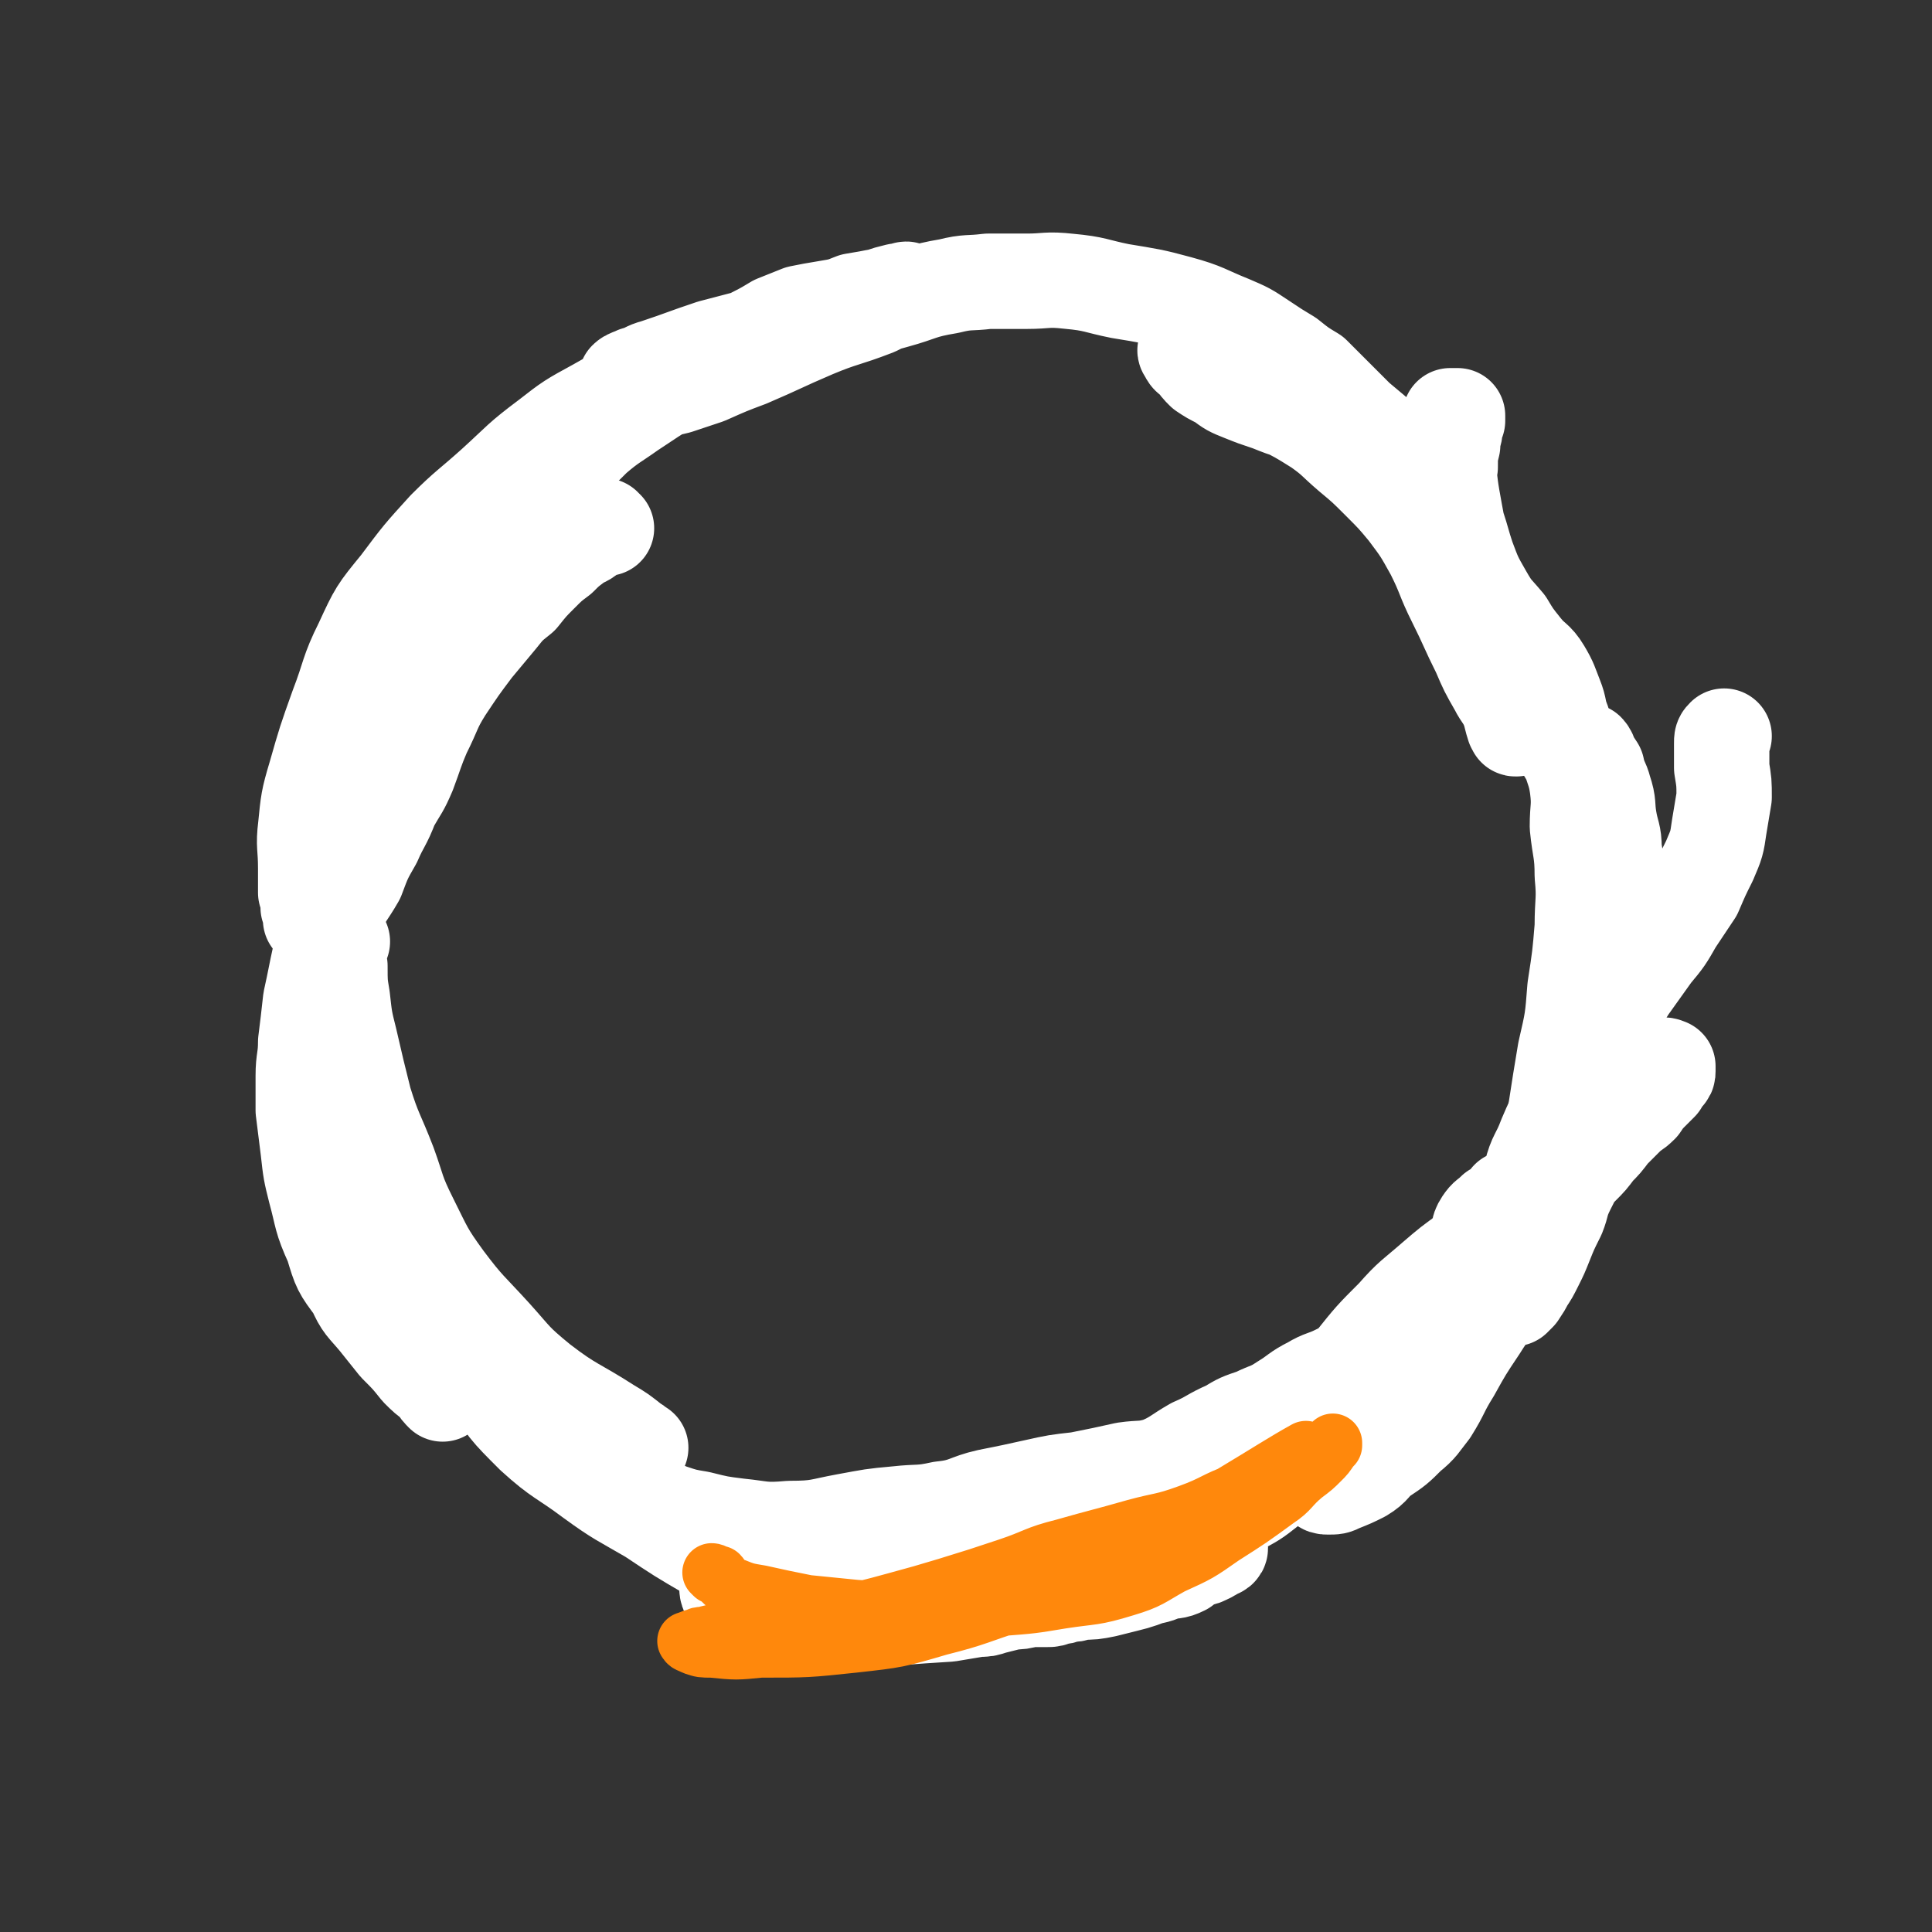
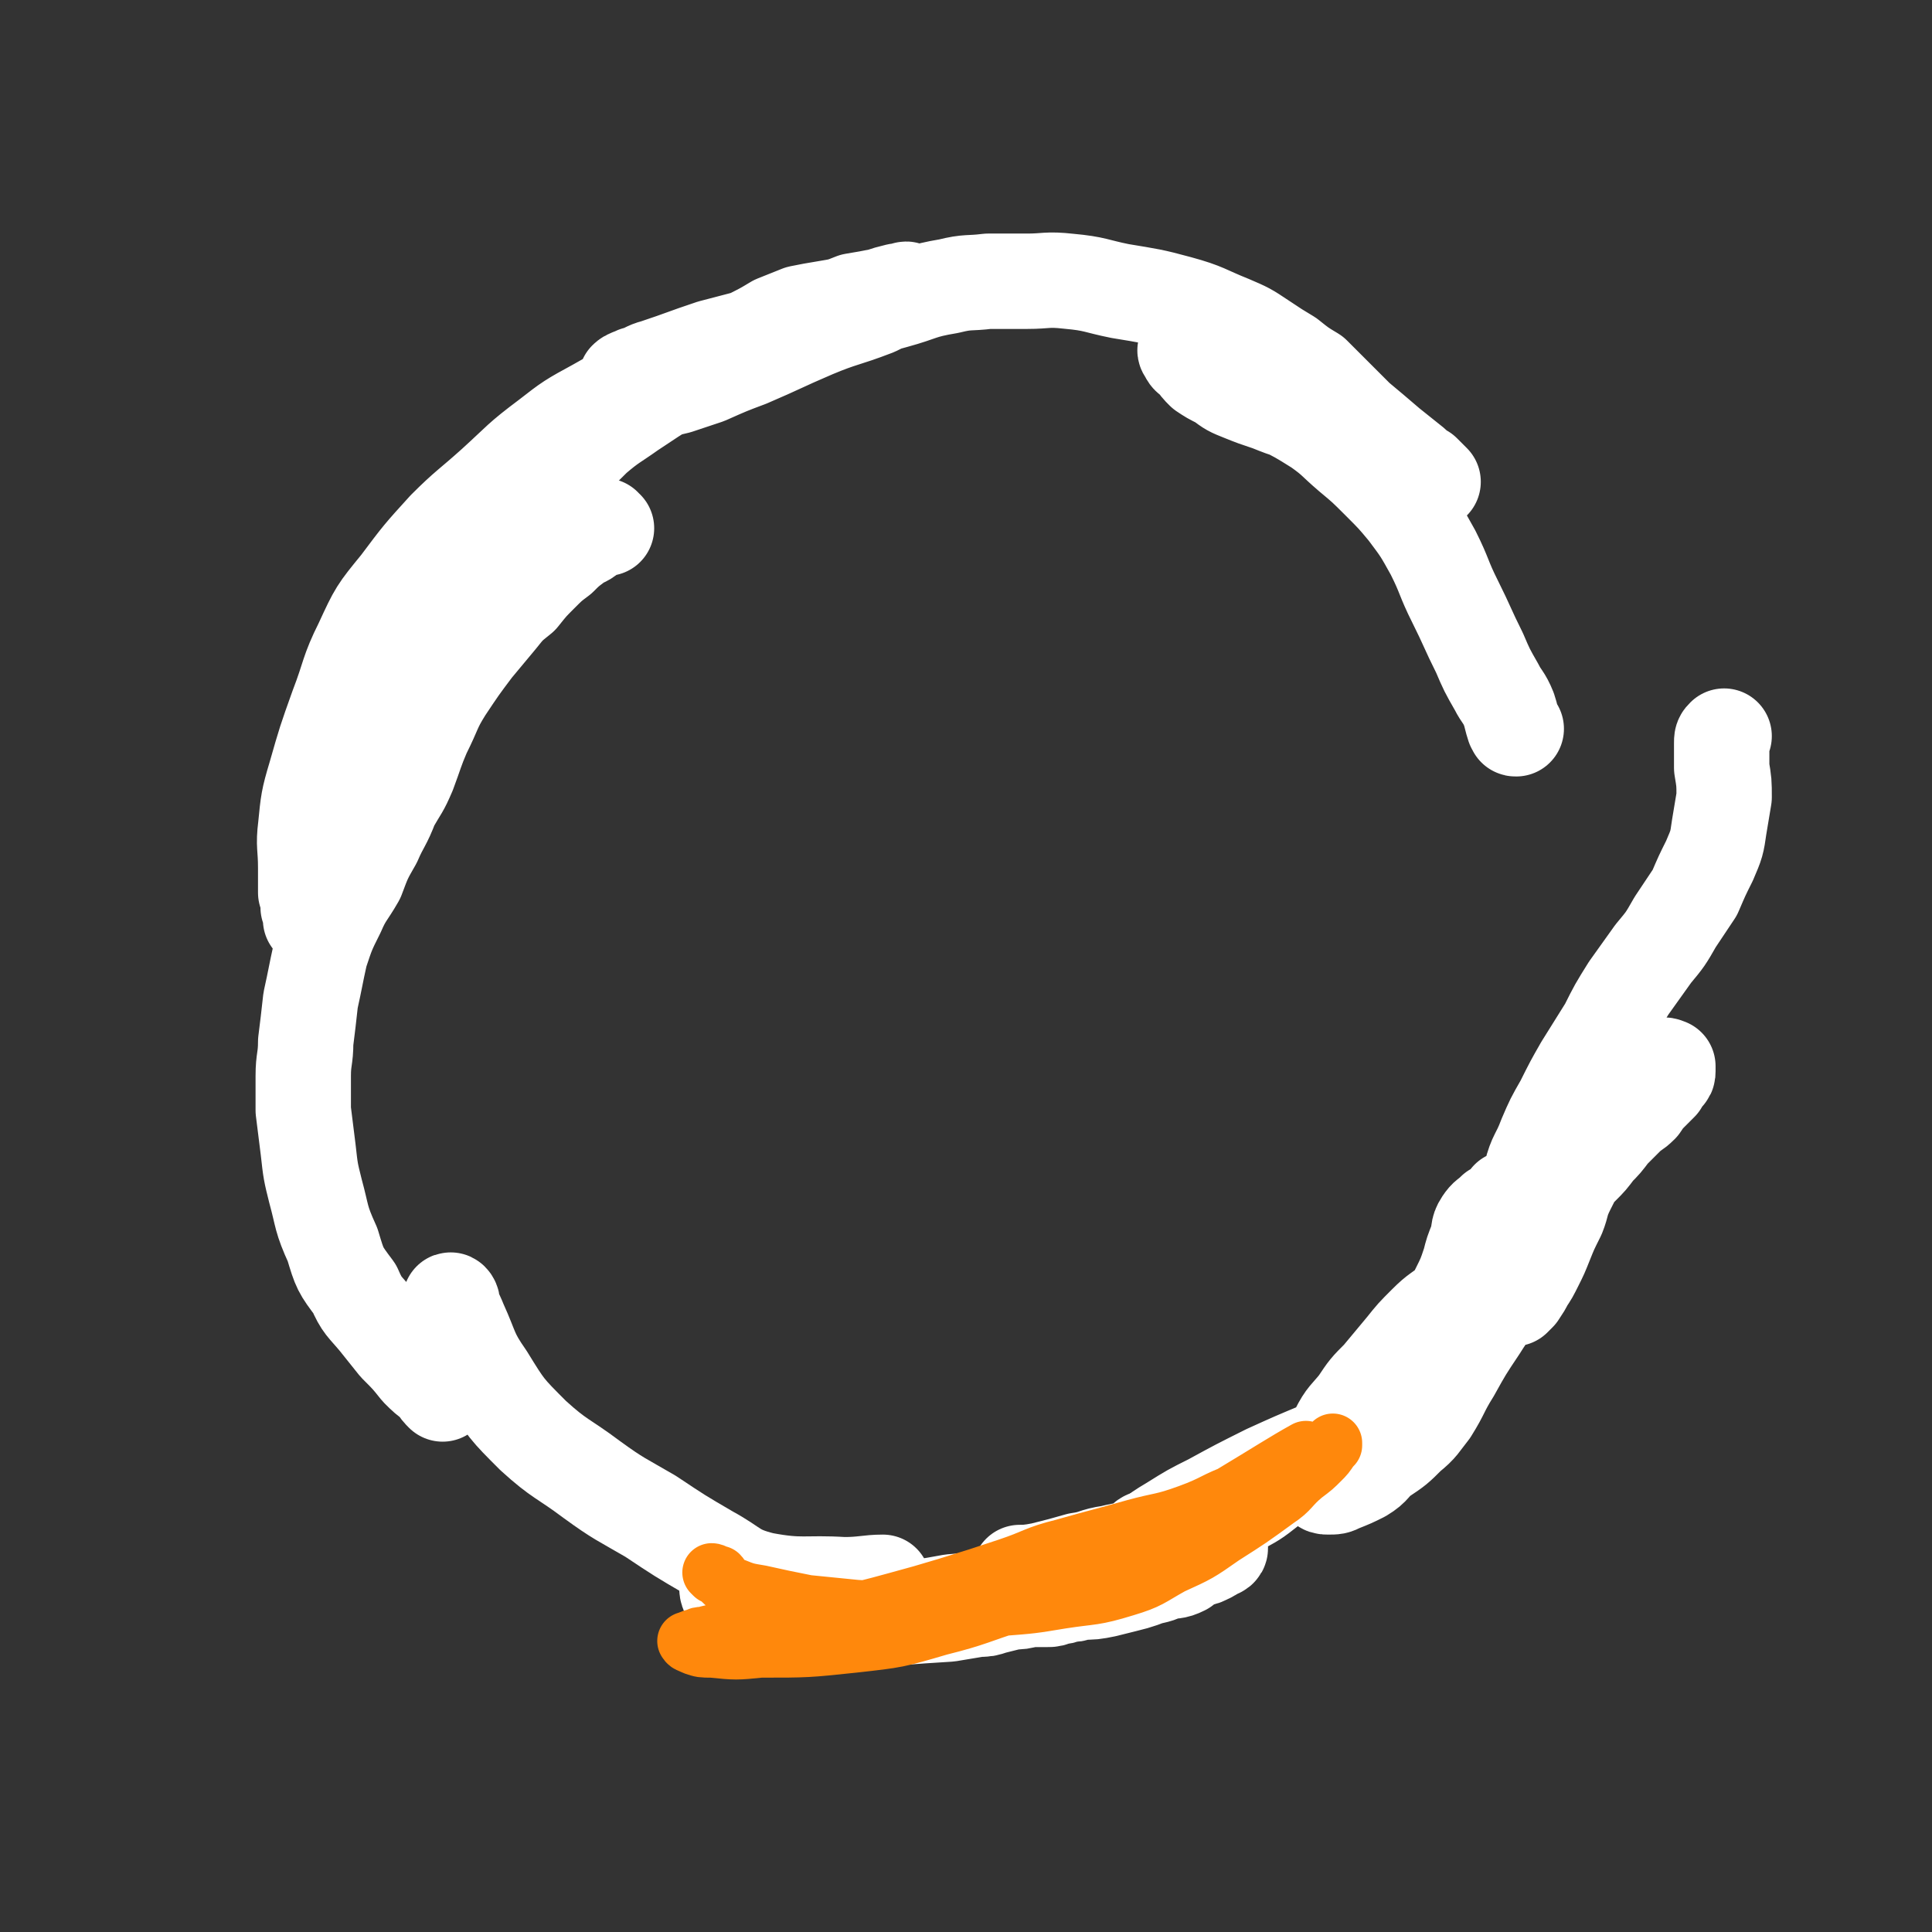
<svg xmlns="http://www.w3.org/2000/svg" viewBox="0 0 790 790" version="1.1">
  <rect x="0" y="0" width="790" height="790" fill="#333333" stroke="none" />
  <g fill="none" stroke="#FFFFFF" stroke-width="39" stroke-linecap="round" stroke-linejoin="round">
    <path d="M305,647c-1,0 -1,-1 -1,-1 -2,0 -2,1 -3,1 -1,1 -2,0 -3,1 -1,1 -1,2 0,4 1,1 2,1 3,2 0,1 -1,1 -1,2 0,1 1,1 1,1 2,1 2,1 4,2 1,1 0,1 1,1 3,1 3,1 6,2 3,0 3,0 5,1 2,0 2,0 3,1 1,1 1,1 2,1 33,-2 33,-3 66,-5 6,-1 6,-1 12,-2 3,0 3,0 6,-1 4,-1 4,-1 8,-2 3,0 3,0 7,-1 3,0 4,0 7,0 2,0 2,0 4,-1 2,0 2,0 4,-1 3,0 3,0 6,-1 5,0 5,0 10,-1 4,-1 4,-1 8,-2 4,-1 4,-1 7,-2 5,-2 5,-1 9,-3 4,-1 4,0 8,-2 1,-1 1,-2 2,-3 4,-1 5,0 8,-2 1,0 1,-1 2,-1 1,-1 3,-1 3,-2 0,0 -2,0 -2,0 0,-1 2,-1 1,0 0,0 0,0 -1,1 -2,0 -2,0 -3,1 -3,1 -3,1 -7,1 -11,3 -11,4 -23,6 -18,4 -18,3 -36,7 -8,1 -8,2 -16,3 -11,2 -11,2 -23,3 -11,2 -11,2 -23,3 -6,0 -6,0 -13,-1 -8,0 -8,1 -15,0 -6,-1 -6,-1 -11,-3 -5,-1 -5,-1 -10,-3 -3,-1 -3,-1 -5,-2 -3,-2 -3,-1 -6,-2 -1,-1 0,-1 -1,-1 0,-1 0,-1 -1,-1 -1,0 -2,0 -2,0 0,0 1,0 2,1 2,1 2,1 5,2 4,2 4,2 9,4 9,2 9,2 18,4 11,2 11,2 22,2 8,1 8,1 15,0 8,0 8,0 17,-1 5,0 5,-1 11,-2 6,-1 6,-1 13,-1 5,-1 5,-1 11,-2 5,-1 5,0 10,-1 5,-1 5,-1 10,-2 5,-2 5,-1 10,-3 3,-2 3,-2 6,-4 3,-2 4,-1 7,-4 2,-1 2,-2 5,-3 2,-2 2,-2 4,-3 4,-3 4,-2 9,-4 5,-3 5,-2 10,-5 5,-3 5,-3 10,-6 5,-3 6,-3 11,-7 4,-3 3,-3 7,-6 5,-3 5,-3 10,-6 4,-2 4,-2 9,-5 3,-2 3,-3 6,-5 4,-2 4,-2 8,-4 3,-2 3,-1 6,-3 2,-1 3,-2 3,-2 1,0 -1,1 -2,1 -2,1 -2,1 -3,2 -3,1 -3,2 -6,3 -7,4 -7,4 -14,7 -12,5 -12,5 -23,10 -12,6 -12,6 -23,12 -8,4 -8,4 -16,9 -5,3 -5,3 -10,7 -3,2 -2,3 -6,5 -2,2 -3,1 -5,3 -1,1 -2,1 -1,2 0,1 1,1 2,1 5,-1 5,-1 9,-2 4,-1 4,-2 7,-4 5,-3 4,-3 9,-6 8,-4 8,-4 15,-9 7,-4 7,-4 14,-8 4,-3 4,-4 9,-7 3,-2 3,-2 8,-4 4,-3 4,-2 9,-5 5,-2 5,-1 10,-4 4,-3 4,-3 8,-7 3,-4 3,-5 6,-9 4,-5 4,-5 8,-11 5,-6 5,-6 10,-13 5,-6 5,-6 9,-12 3,-6 4,-6 6,-12 3,-6 3,-6 5,-12 1,-4 1,-4 3,-9 1,-3 0,-4 2,-7 2,-3 2,-2 5,-5 2,-1 2,-1 4,-3 2,0 2,0 3,-1 0,0 -1,0 -1,-1 -1,0 1,0 1,0 0,1 -1,1 -2,2 0,1 0,1 1,2 0,4 1,4 1,7 1,5 2,5 1,10 -1,8 -1,8 -4,15 -4,9 -5,9 -10,17 -6,9 -6,9 -11,18 -5,8 -4,8 -9,16 -4,5 -4,6 -9,10 -5,5 -5,5 -11,9 -4,3 -3,4 -8,7 -4,2 -4,2 -9,4 -2,1 -2,1 -5,1 -1,0 -2,0 -2,-1 -1,-2 -1,-2 -1,-4 1,-4 1,-4 3,-8 2,-5 1,-5 4,-10 3,-6 4,-6 8,-11 4,-6 4,-6 9,-11 5,-6 5,-6 10,-12 4,-5 4,-5 9,-10 5,-5 5,-4 11,-9 5,-5 5,-5 11,-10 5,-4 5,-4 11,-9 5,-5 5,-5 9,-10 4,-4 4,-5 8,-9 3,-5 3,-5 6,-9 4,-4 4,-4 8,-8 3,-3 3,-3 6,-7 3,-3 3,-3 6,-7 3,-3 3,-3 6,-6 3,-3 3,-2 6,-5 2,-3 2,-3 4,-5 2,-2 2,-2 4,-4 1,-2 1,-2 2,-3 1,-1 1,-1 1,-2 0,-1 0,-1 0,-2 -1,0 -1,-1 -2,0 -1,0 -1,0 -2,1 -2,1 -2,1 -3,2 -3,4 -3,4 -6,7 -5,7 -5,7 -10,14 -6,7 -6,7 -11,15 -4,5 -4,5 -7,11 -3,6 -2,6 -4,11 -3,6 -3,6 -5,11 -2,5 -2,5 -4,9 -2,4 -2,4 -4,7 -1,2 -1,2 -3,5 -1,1 -1,1 -2,2 0,0 -1,0 -1,0 0,-1 0,-1 -1,-2 0,-1 0,-1 0,-3 -1,-3 -1,-3 -1,-6 1,-5 0,-5 1,-10 1,-8 2,-8 4,-15 2,-8 2,-8 5,-15 2,-8 3,-7 6,-15 3,-7 3,-7 7,-14 4,-8 4,-8 8,-15 5,-8 5,-8 10,-16 4,-8 4,-8 9,-16 5,-7 5,-7 10,-14 5,-6 5,-6 9,-13 4,-6 4,-6 8,-12 3,-7 3,-7 6,-13 3,-7 3,-7 4,-14 1,-6 1,-6 2,-12 0,-6 0,-6 -1,-12 0,-5 0,-5 0,-10 0,-2 0,-2 1,-3 " />
    <path d="M284,155c0,0 0,0 -1,-1 0,0 0,0 -1,0 -1,0 -1,0 -2,0 -1,0 -1,0 -3,1 -3,1 -3,1 -6,2 -6,1 -6,0 -12,2 -8,3 -8,3 -15,7 -11,6 -11,6 -20,13 -12,9 -11,9 -22,19 -10,9 -11,9 -20,18 -10,11 -10,11 -19,23 -9,11 -9,11 -15,24 -6,12 -5,13 -10,26 -5,14 -5,14 -9,28 -3,10 -3,11 -4,21 -1,8 0,8 0,17 0,5 0,5 0,10 1,3 1,3 1,6 1,2 1,2 1,4 0,0 0,1 0,1 0,0 1,0 1,0 0,-2 0,-2 0,-4 0,-6 0,-6 1,-11 2,-13 2,-14 5,-26 5,-15 5,-15 11,-29 5,-12 5,-11 12,-23 6,-10 7,-10 14,-19 7,-10 7,-11 14,-20 8,-10 8,-10 16,-20 8,-9 8,-9 16,-17 7,-8 6,-9 13,-16 7,-6 7,-6 13,-12 7,-6 8,-6 15,-11 9,-6 9,-6 17,-11 9,-6 9,-6 18,-11 6,-4 6,-4 13,-8 6,-3 6,-3 11,-6 5,-2 5,-2 10,-4 5,-1 5,-1 11,-2 6,-1 6,-1 11,-3 6,-1 6,-1 11,-2 3,-1 3,-1 7,-2 1,0 1,0 3,0 0,-1 1,-1 1,0 0,0 0,0 -1,0 -1,2 -1,2 -3,3 -5,2 -5,2 -9,4 -13,5 -13,4 -25,9 -14,6 -13,6 -27,12 -8,3 -8,3 -17,7 -6,2 -6,2 -12,4 -4,1 -4,1 -9,1 -3,1 -3,1 -6,0 -1,0 -2,0 -3,0 -2,-1 -2,-1 -3,-2 0,-1 0,-2 0,-2 1,-1 2,-1 4,-2 4,-1 4,-2 8,-3 12,-4 11,-4 23,-8 19,-5 19,-5 39,-10 18,-4 18,-4 36,-9 11,-3 10,-4 22,-6 8,-2 8,-1 16,-2 8,0 8,0 16,0 8,0 8,-1 17,0 11,1 11,2 21,4 12,2 13,2 24,5 11,3 11,4 21,8 7,3 7,3 13,7 6,4 6,4 11,7 5,4 5,4 10,7 4,4 4,4 8,8 5,5 5,5 10,10 6,5 6,5 13,11 5,4 5,4 10,8 2,2 2,2 5,4 1,1 1,1 2,2 0,1 1,1 1,1 -1,-1 -2,-2 -4,-4 -2,-1 -2,-1 -5,-2 -5,-3 -5,-3 -10,-6 -7,-3 -7,-3 -14,-6 -6,-3 -6,-3 -12,-6 -5,-2 -5,-2 -11,-4 -6,-2 -6,-2 -11,-4 -6,-2 -6,-2 -11,-4 -5,-2 -5,-2 -9,-5 -4,-2 -4,-2 -7,-4 -2,-2 -2,-2 -4,-5 -2,-1 -2,-1 -3,-3 0,0 -1,-1 0,-1 0,0 1,1 2,2 1,0 1,0 2,1 2,2 2,2 4,3 3,2 3,2 6,4 4,2 5,2 9,5 8,4 8,4 15,8 8,4 8,4 16,9 7,5 6,5 13,11 6,5 6,5 12,11 6,6 6,6 11,12 6,8 6,8 11,17 5,10 4,10 9,20 5,10 5,11 10,21 3,7 3,7 7,14 2,4 3,4 5,9 1,3 1,4 2,7 1,1 0,1 1,1 " />
    <path d="M248,216c-1,0 -1,-1 -1,-1 -3,1 -3,2 -5,3 -3,3 -3,2 -6,4 -4,3 -4,3 -7,6 -4,3 -4,3 -8,7 -4,4 -4,4 -8,9 -5,4 -5,4 -9,9 -5,6 -5,6 -10,12 -6,8 -6,8 -12,17 -5,8 -4,8 -9,18 -3,7 -3,8 -6,16 -3,7 -3,6 -7,13 -3,8 -4,8 -7,15 -4,7 -4,7 -7,15 -4,7 -5,7 -8,14 -4,8 -4,8 -7,17 -2,9 -2,10 -4,19 -1,9 -1,9 -2,17 0,7 -1,7 -1,14 0,7 0,7 0,14 1,8 1,8 2,16 1,9 1,9 3,17 3,11 2,11 7,22 3,10 3,10 9,18 3,7 4,7 9,13 4,5 4,5 8,10 5,5 5,5 9,10 3,3 3,3 7,6 1,2 2,3 3,4 " />
-     <path d="M140,385c0,0 -1,-1 -1,-1 -1,5 -1,6 0,11 0,7 0,7 1,13 1,9 1,9 3,17 3,13 3,13 6,25 4,13 5,13 10,26 4,11 3,11 9,23 6,12 6,13 14,24 9,12 10,12 20,23 9,10 8,10 19,19 13,10 14,9 28,18 5,3 5,3 10,7 2,1 1,1 3,2 " />
    <path d="M185,533c0,-1 -1,-2 -1,-1 1,3 2,4 4,9 5,11 4,12 11,22 8,13 8,13 19,24 11,10 12,9 24,18 11,8 12,8 24,15 12,8 12,8 24,15 11,6 10,8 22,11 16,3 17,1 33,2 8,0 10,-1 16,-1 " />
-     <path d="M265,614c-1,0 -2,-1 -1,-1 4,2 5,3 10,5 6,2 6,2 12,3 8,2 8,2 16,3 10,1 10,2 21,1 12,0 12,-1 23,-3 11,-2 10,-2 21,-3 9,-1 9,0 18,-2 10,-1 10,-3 19,-5 10,-2 10,-2 19,-4 9,-2 9,-2 18,-3 10,-2 10,-2 19,-4 7,-1 7,0 14,-2 7,-3 7,-4 14,-8 7,-3 7,-4 14,-7 5,-3 5,-3 11,-5 6,-3 6,-2 12,-6 5,-3 5,-4 11,-7 5,-3 5,-2 11,-5 4,-2 4,-2 8,-4 5,-2 5,-2 9,-5 5,-2 5,-2 9,-5 5,-3 5,-3 10,-6 6,-5 6,-6 11,-12 7,-6 7,-6 13,-13 8,-9 8,-9 14,-19 6,-9 5,-10 9,-20 4,-11 3,-11 6,-22 2,-13 2,-13 4,-25 3,-13 3,-13 4,-26 2,-13 2,-13 3,-25 0,-11 1,-11 0,-21 0,-10 -1,-10 -2,-20 0,-8 1,-8 0,-16 -1,-7 -2,-7 -4,-15 -1,-6 -1,-6 -2,-12 -2,-5 -1,-5 -3,-10 -2,-5 -2,-6 -5,-11 -3,-5 -4,-4 -8,-9 -4,-5 -4,-5 -7,-10 -5,-6 -5,-5 -9,-12 -4,-7 -4,-7 -7,-15 -2,-6 -2,-7 -4,-13 -2,-7 -3,-7 -3,-13 -1,-6 -1,-6 0,-11 0,-5 0,-5 1,-9 0,-4 1,-4 1,-7 0,-1 0,-1 1,-3 0,-1 0,-1 0,-2 -1,0 -1,0 -2,0 0,0 0,0 -1,0 0,1 0,1 -1,2 0,2 0,2 0,3 -1,6 -1,6 0,12 1,12 1,12 3,23 2,11 2,11 6,21 4,10 4,10 9,21 7,14 6,14 14,27 8,15 8,15 17,30 6,10 7,9 12,20 3,6 3,7 5,14 2,7 2,7 3,15 1,9 1,9 2,19 0,9 0,9 -1,17 0,4 0,4 -2,8 -1,3 -1,3 -3,4 -1,1 -1,1 -2,1 -2,-1 -3,-1 -4,-3 -1,-2 -1,-3 0,-5 1,-5 1,-5 2,-9 2,-8 2,-8 4,-16 2,-7 3,-7 3,-15 1,-6 1,-6 0,-12 0,-6 -1,-6 -2,-12 -1,-6 0,-6 -2,-12 -1,-4 -2,-4 -3,-9 -2,-3 -2,-3 -3,-5 0,-1 -1,-2 -1,-2 0,1 1,2 1,3 1,5 0,5 1,9 1,13 1,13 3,25 2,21 3,21 4,41 1,13 2,14 0,26 -1,10 -3,10 -7,20 -4,9 -4,9 -8,18 -4,9 -4,9 -8,17 -3,6 -4,6 -7,12 -4,6 -4,6 -8,12 -4,7 -4,7 -9,13 -5,5 -6,4 -11,9 -7,5 -7,5 -14,11 -8,7 -9,7 -16,15 -9,9 -9,9 -17,19 -9,10 -9,10 -17,20 -6,8 -6,8 -12,16 -6,8 -6,8 -12,15 -5,6 -4,6 -9,11 -5,4 -5,4 -10,7 -6,3 -6,3 -13,6 -9,3 -9,3 -17,4 -8,1 -8,0 -16,0 -5,0 -6,0 -9,0 " />
    <path d="M470,630c0,0 0,-1 -1,-1 -1,0 -1,1 -2,2 -2,1 -2,1 -4,2 -4,1 -5,1 -9,2 -7,1 -6,2 -13,3 -7,2 -7,2 -15,4 -5,1 -7,1 -9,1 " />
  </g>
  <g fill="none" stroke="#FF880C" stroke-width="24" stroke-linecap="round" stroke-linejoin="round">
    <path d="M292,644c0,0 -1,-1 -1,-1 1,0 2,1 3,1 1,1 1,2 1,2 2,2 2,2 5,3 5,2 5,2 11,3 9,2 9,2 19,4 10,1 10,1 20,2 16,1 16,1 31,1 14,0 14,0 28,-2 13,-1 13,-1 25,-3 13,-2 13,-1 26,-5 10,-3 10,-4 19,-9 11,-5 11,-5 21,-12 11,-7 11,-7 22,-15 6,-4 5,-5 11,-10 4,-3 4,-3 7,-6 2,-2 2,-2 4,-5 0,0 0,0 1,-1 0,0 0,-1 0,-1 -1,1 -1,2 -2,2 -3,2 -3,2 -5,3 -6,3 -6,3 -11,5 -10,5 -10,5 -20,10 -11,4 -10,5 -21,9 -11,4 -11,3 -22,6 -14,4 -15,4 -29,8 -12,3 -11,4 -23,8 -12,4 -12,4 -25,8 -10,3 -10,3 -21,6 -11,3 -11,3 -21,5 -8,2 -8,3 -16,4 -7,1 -7,1 -14,2 -6,0 -6,1 -11,1 -5,1 -5,1 -10,1 -3,0 -3,0 -6,1 -2,0 -2,0 -4,1 -1,0 -1,0 -2,1 -1,0 -2,0 -1,0 0,1 1,1 3,2 3,1 3,1 7,1 10,1 10,1 20,0 19,0 19,0 38,-2 18,-2 18,-2 35,-7 16,-4 16,-5 32,-10 17,-6 17,-6 33,-13 15,-7 15,-8 29,-16 13,-7 13,-7 26,-15 15,-9 21,-13 30,-18 " />
  </g>
</svg>